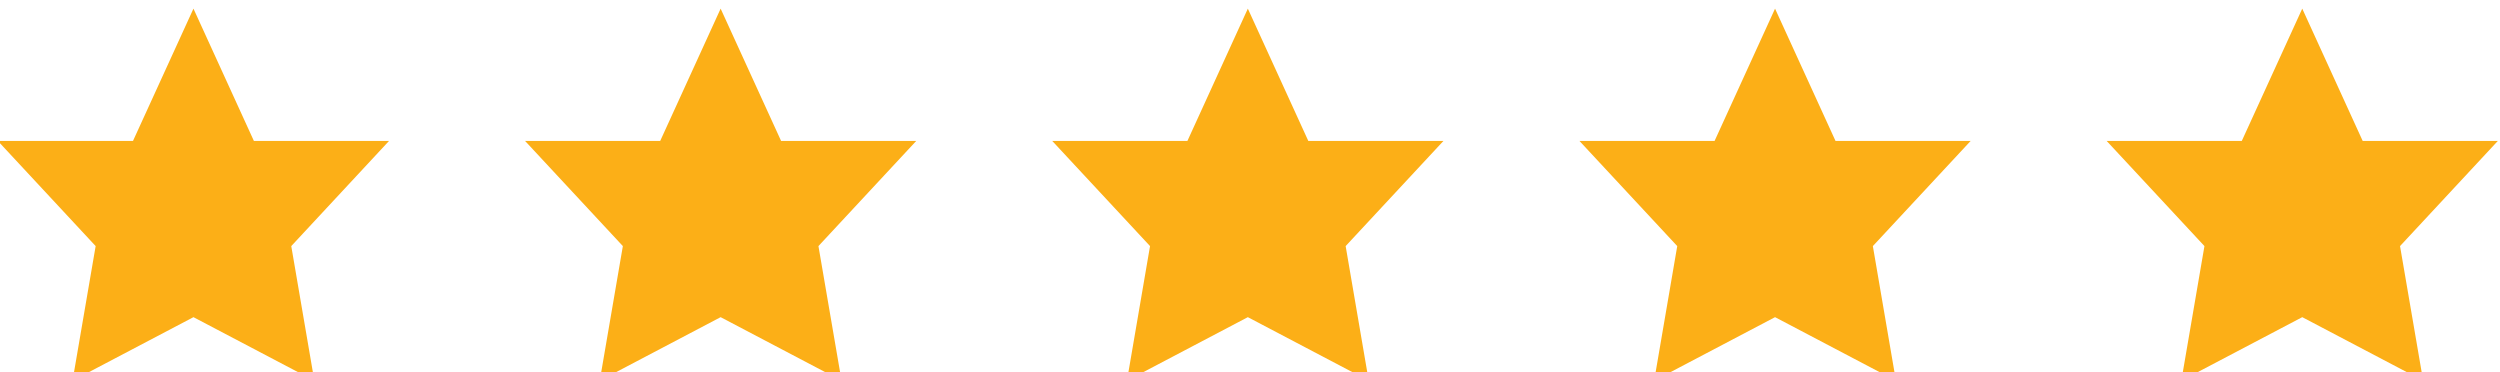
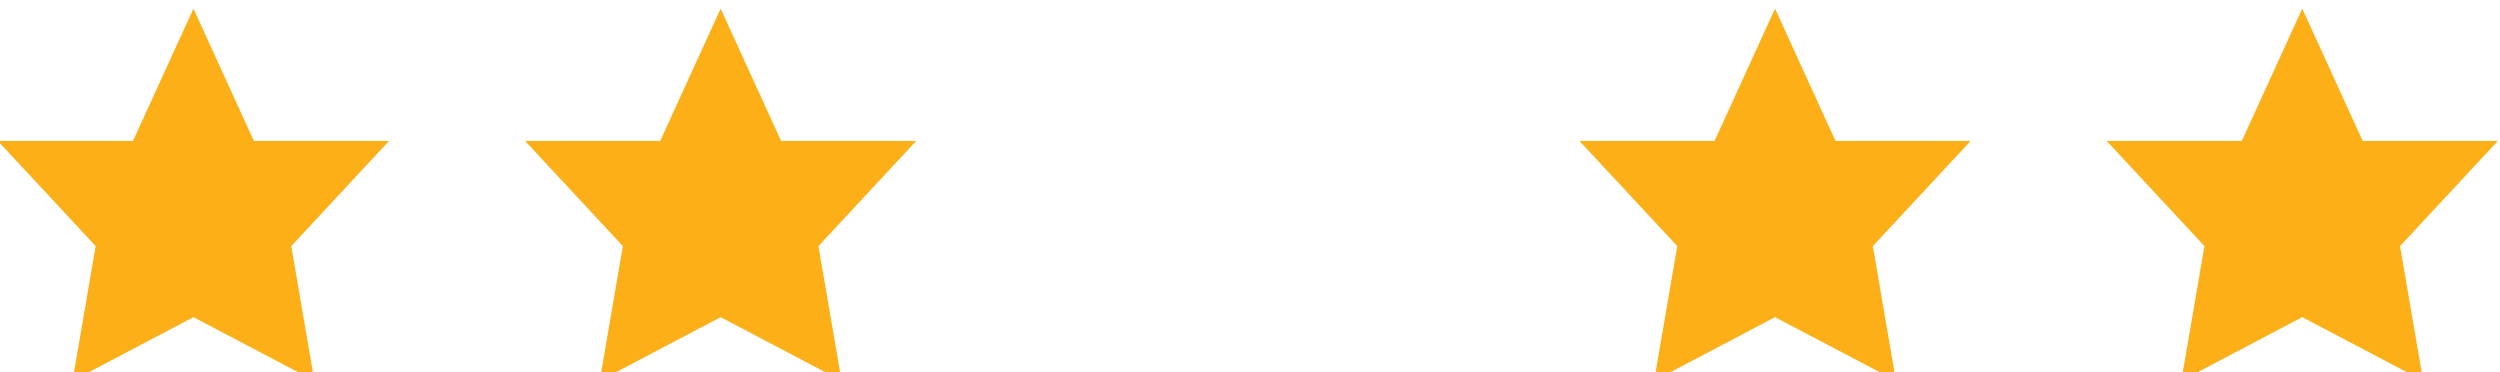
<svg xmlns="http://www.w3.org/2000/svg" version="1.1" id="Capa_1" x="0px" y="0px" viewBox="0 0 798.5 118.84" style="enable-background:new 0 0 798.5 118.84;" xml:space="preserve">
  <style type="text/css">
	.st0{fill:#FCAF17;}
</style>
  <g>
    <polygon class="st0" points="61.79,2.76 81.09,45.01 124.26,45.01 93.03,78.6 100.4,121.6 61.79,101.3 23.17,121.6 30.55,78.6    -0.69,45.01 42.48,45.01  " />
    <polygon class="st0" points="230.17,2.76 249.48,45.01 292.65,45.01 261.41,78.6 268.79,121.6 230.17,101.3 191.56,121.6    198.94,78.6 167.7,45.01 210.87,45.01  " />
-     <polygon class="st0" points="398.56,2.76 417.87,45.01 461.04,45.01 429.8,78.6 437.17,121.6 398.56,101.3 359.95,121.6    367.32,78.6 336.08,45.01 379.26,45.01  " />
    <polygon class="st0" points="566.95,2.76 586.26,45.01 629.43,45.01 598.19,78.6 605.56,121.6 566.95,101.3 528.34,121.6    535.71,78.6 504.47,45.01 547.64,45.01  " />
    <polygon class="st0" points="735.34,2.76 754.64,45.01 797.81,45.01 766.57,78.6 773.95,121.6 735.34,101.3 696.72,121.6    704.1,78.6 672.86,45.01 716.03,45.01  " />
  </g>
</svg>